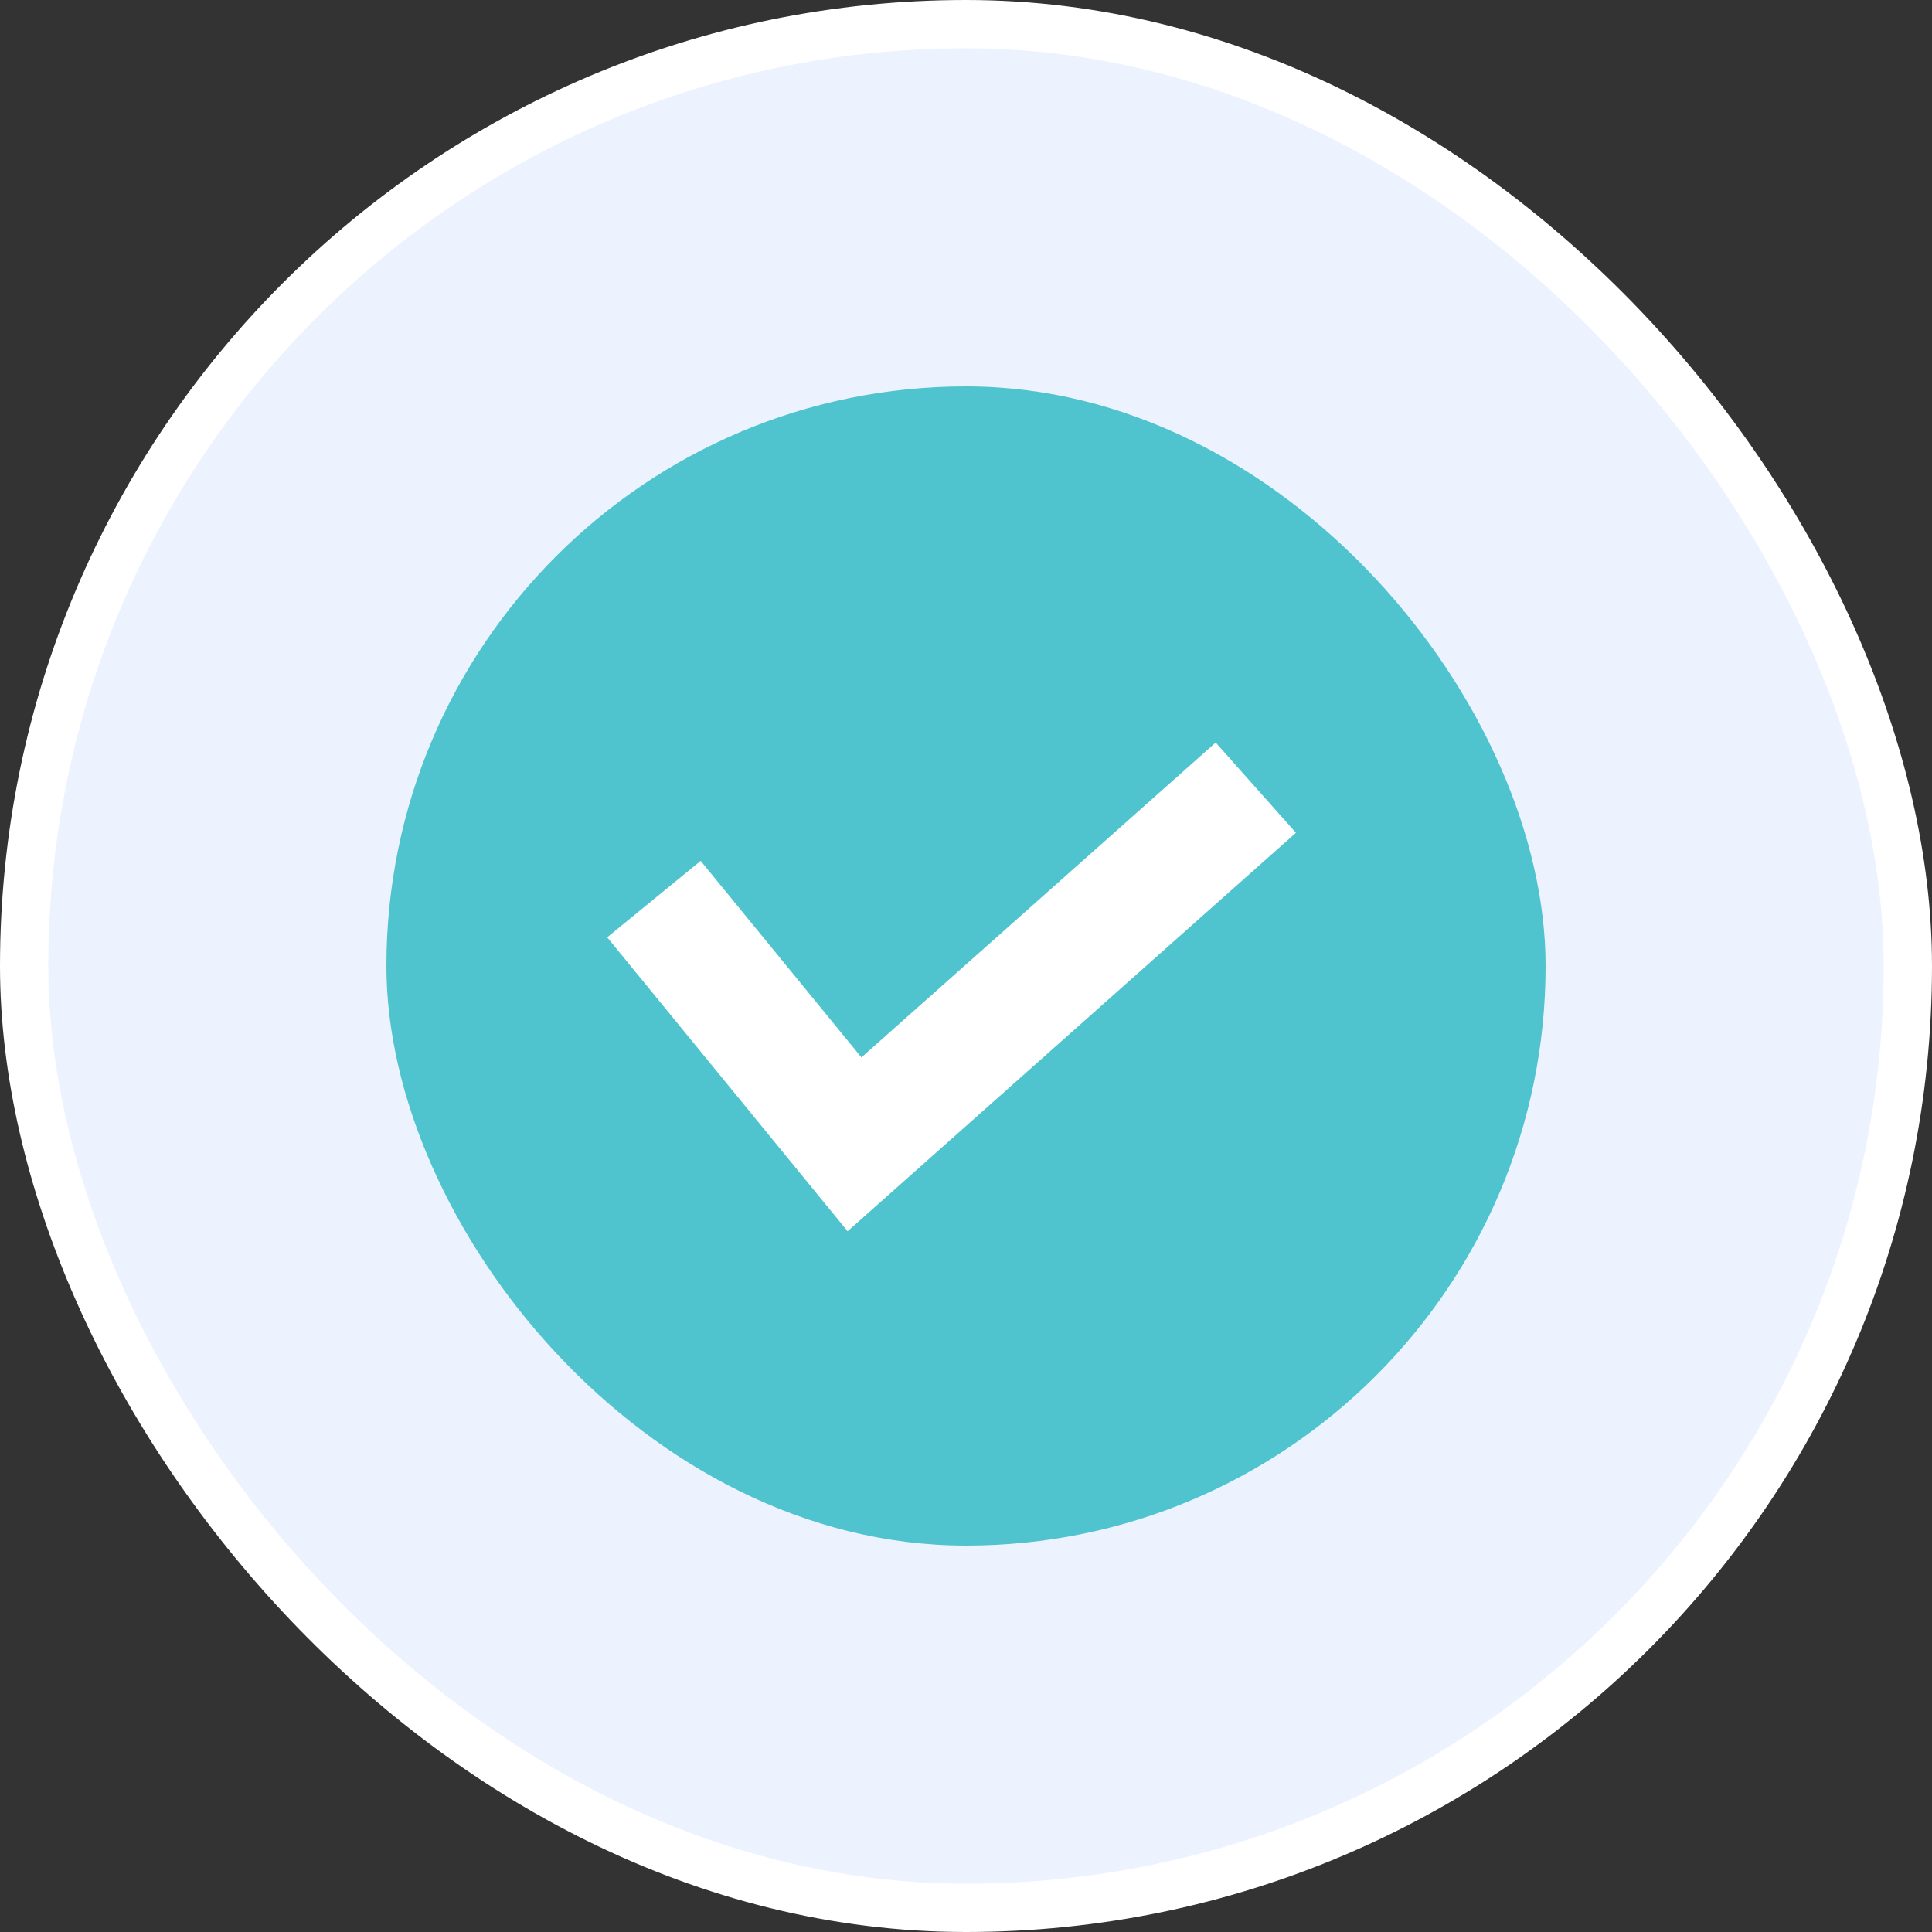
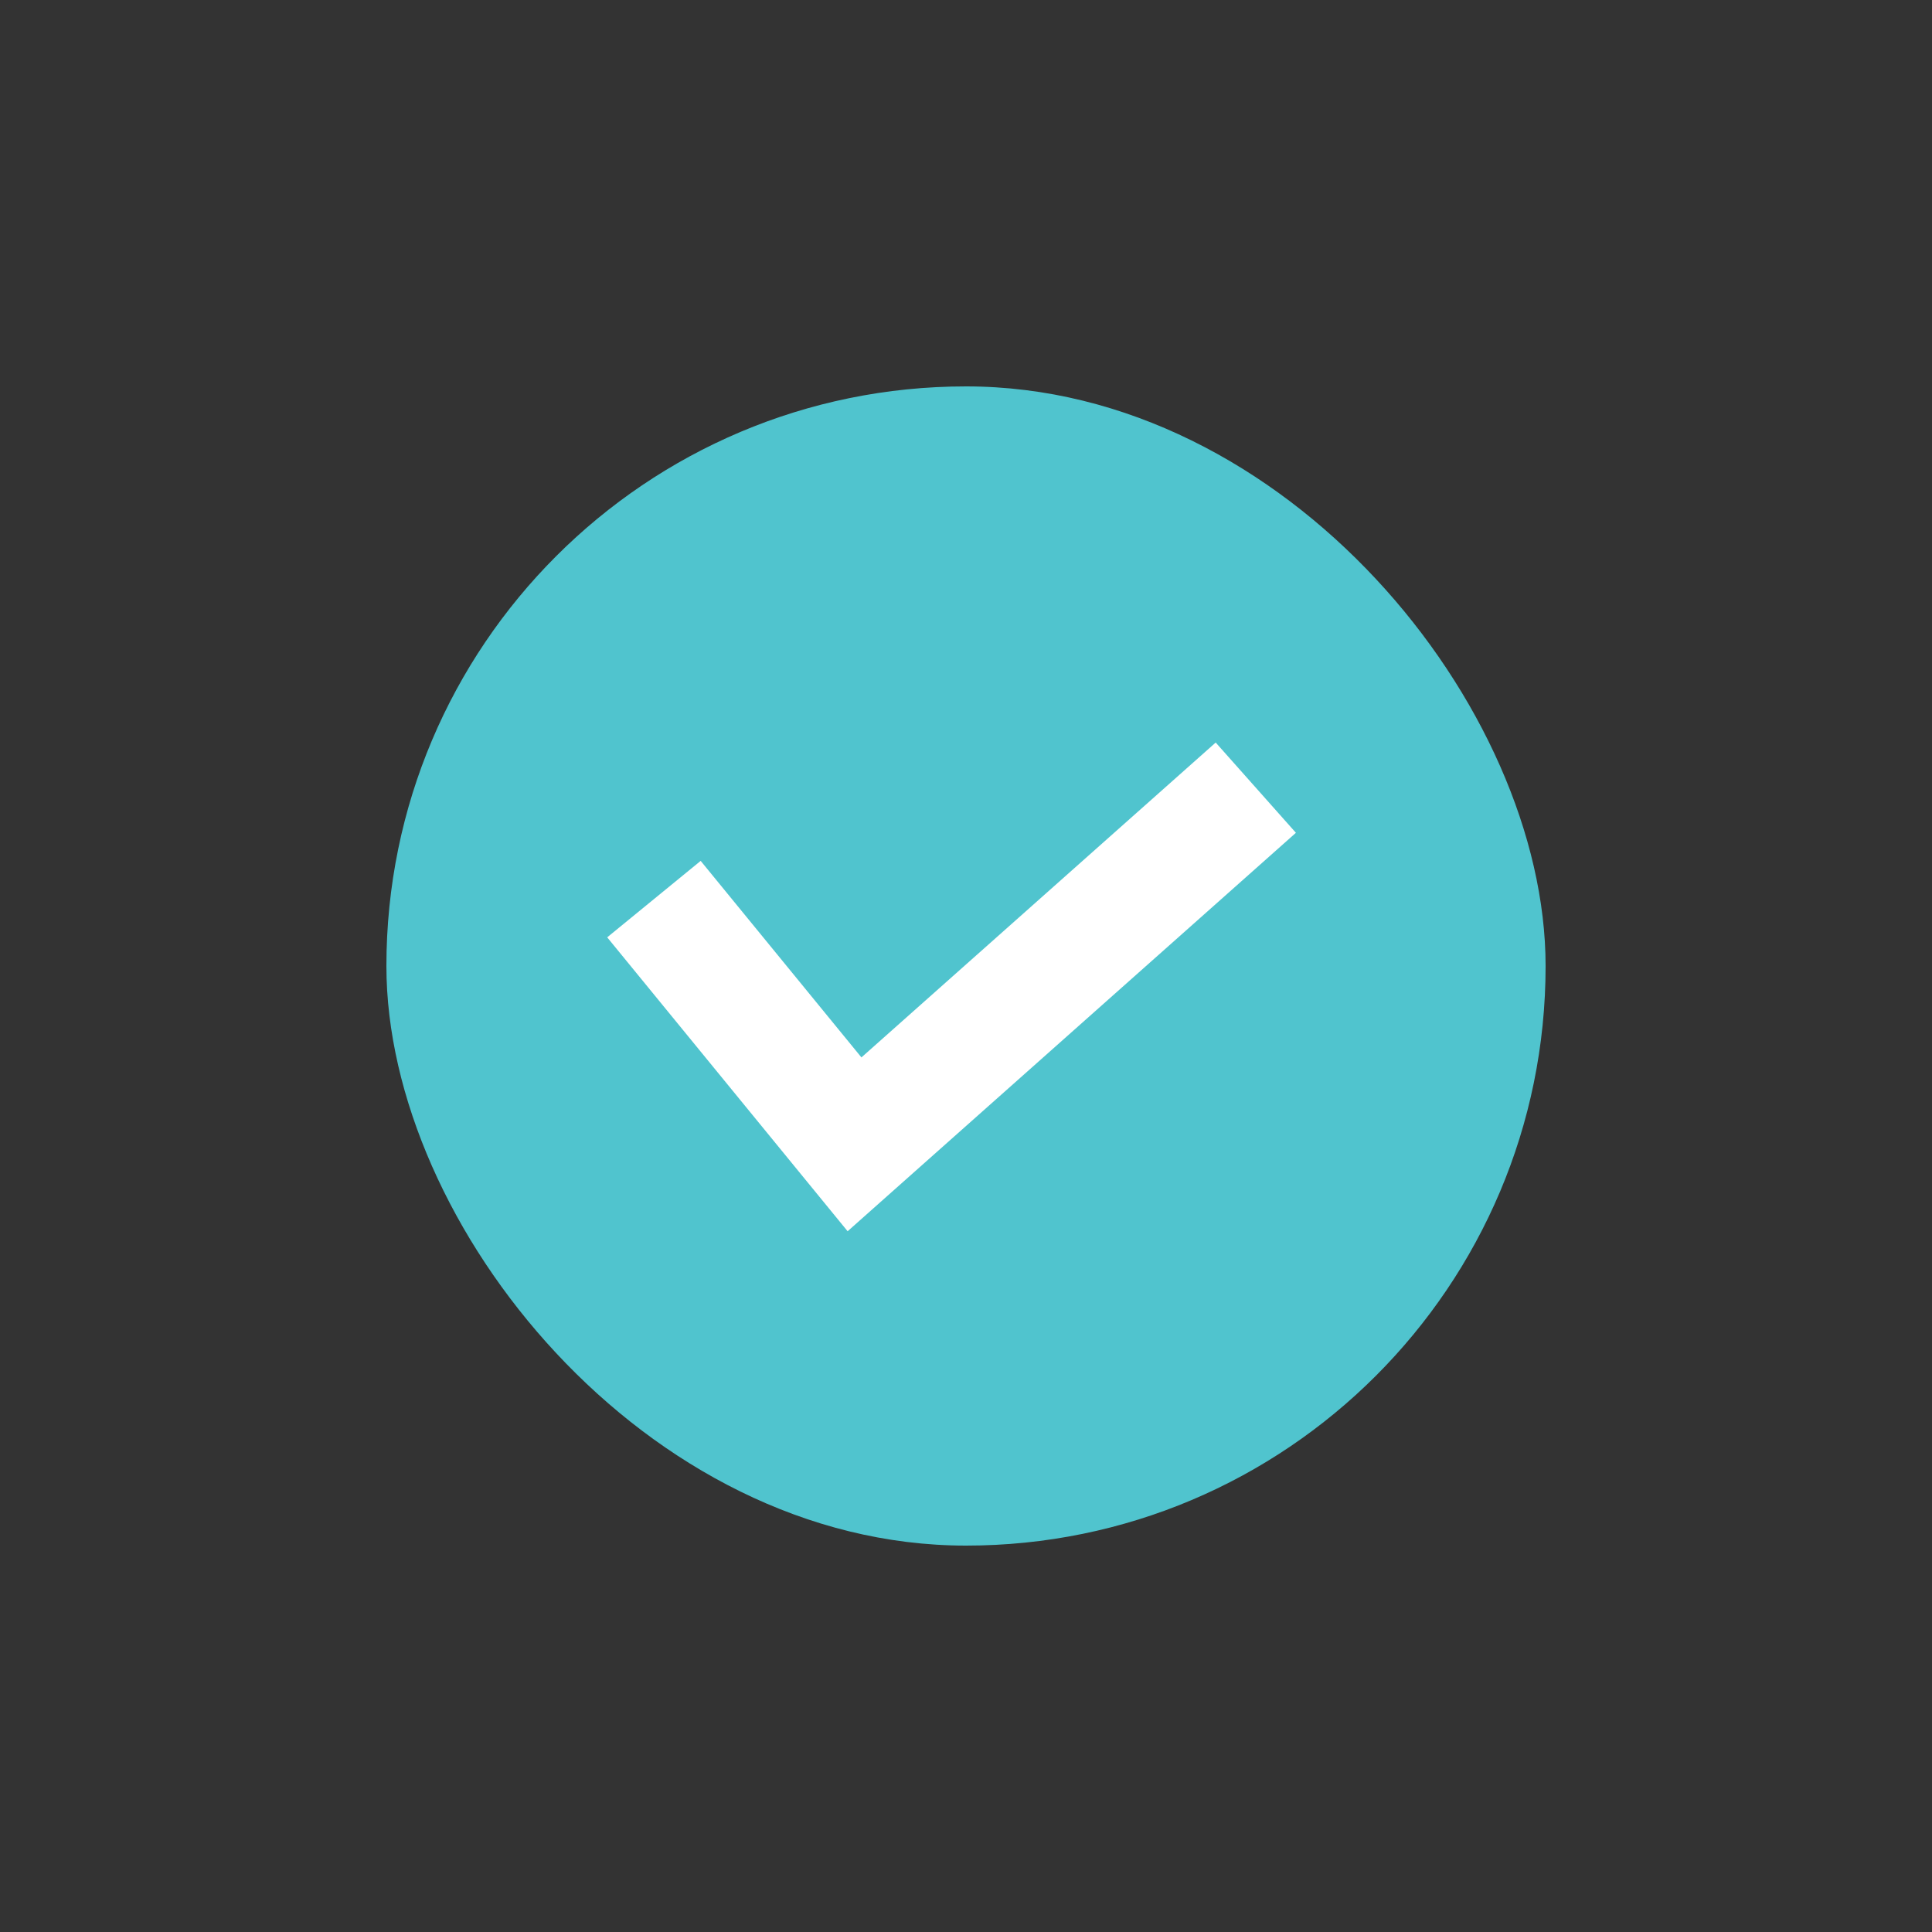
<svg xmlns="http://www.w3.org/2000/svg" width="40" height="40" viewBox="0 0 40 40" fill="none">
  <rect x="0" y="0" width="40" height="40" fill="#333333" stroke="none" />
-   <rect x="0.5" y="0.5" width="39" height="39" rx="19.5" fill="#ECF3FE" stroke="white" />
  <rect x="8" y="8" width="24" height="24" rx="12" fill="#50C4CE" />
  <path d="M13.539 18.615L17.692 23.692L26 16.308" stroke="white" stroke-width="2.5" />
</svg>